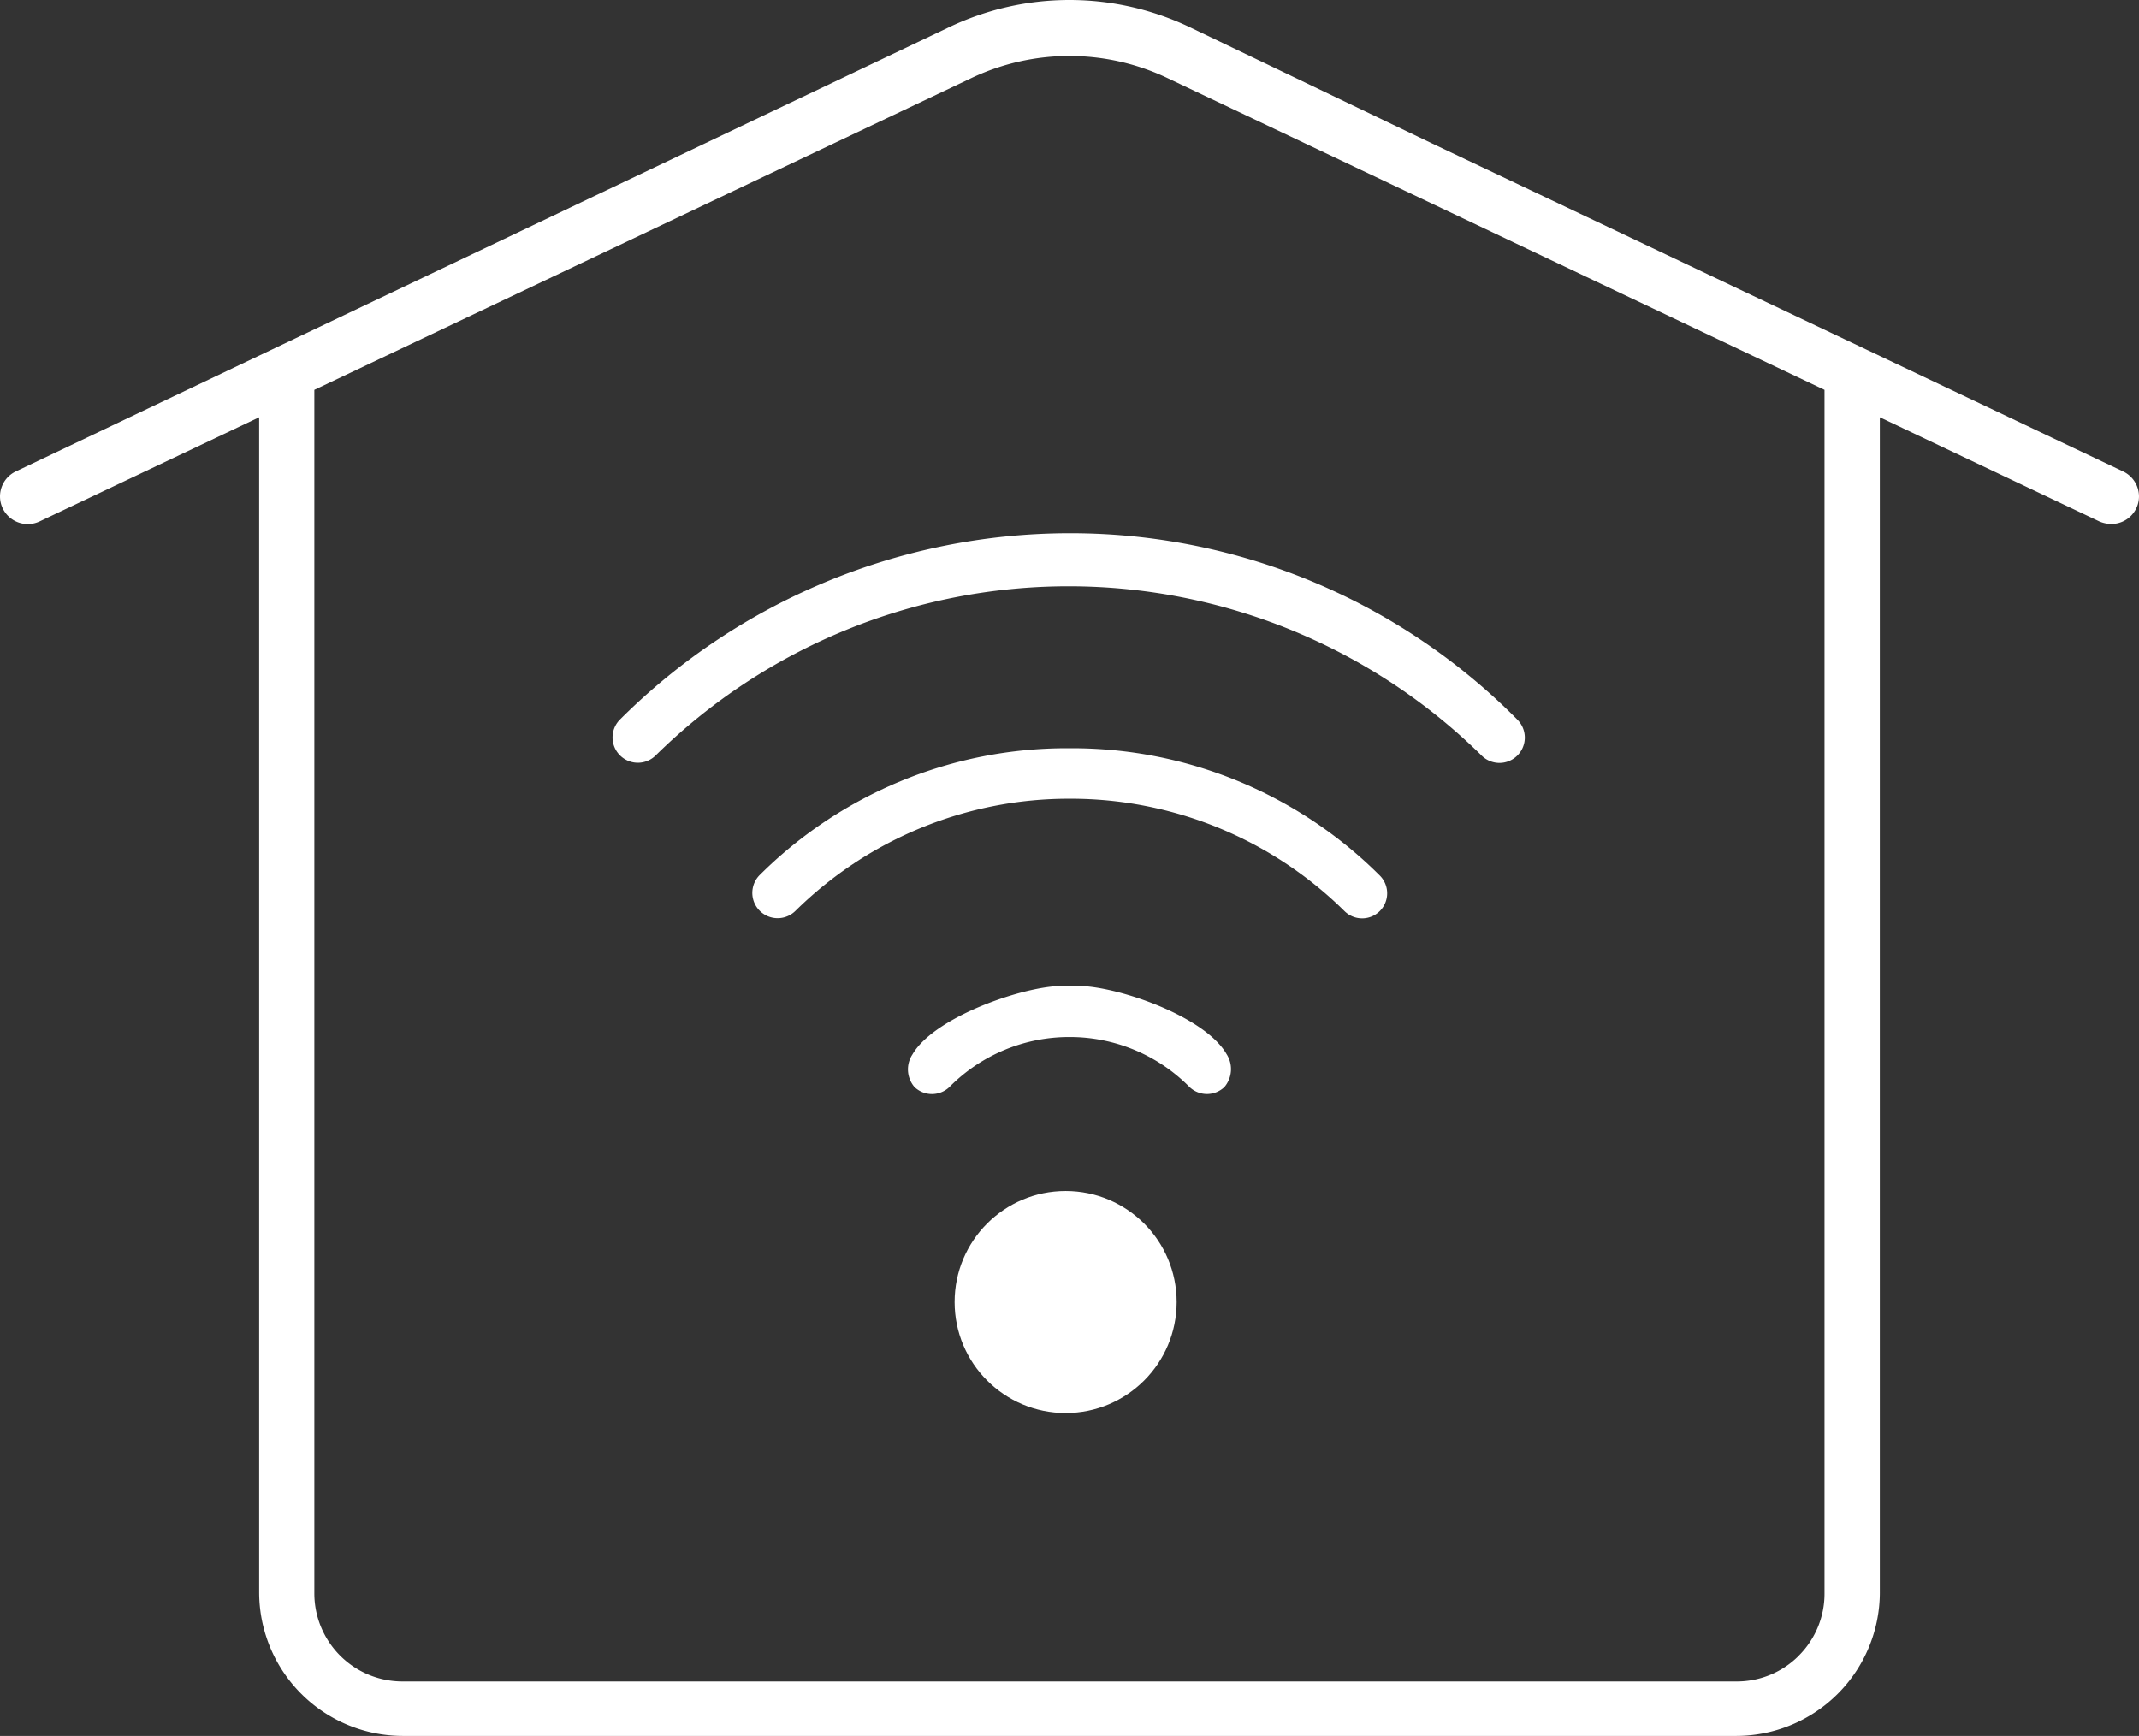
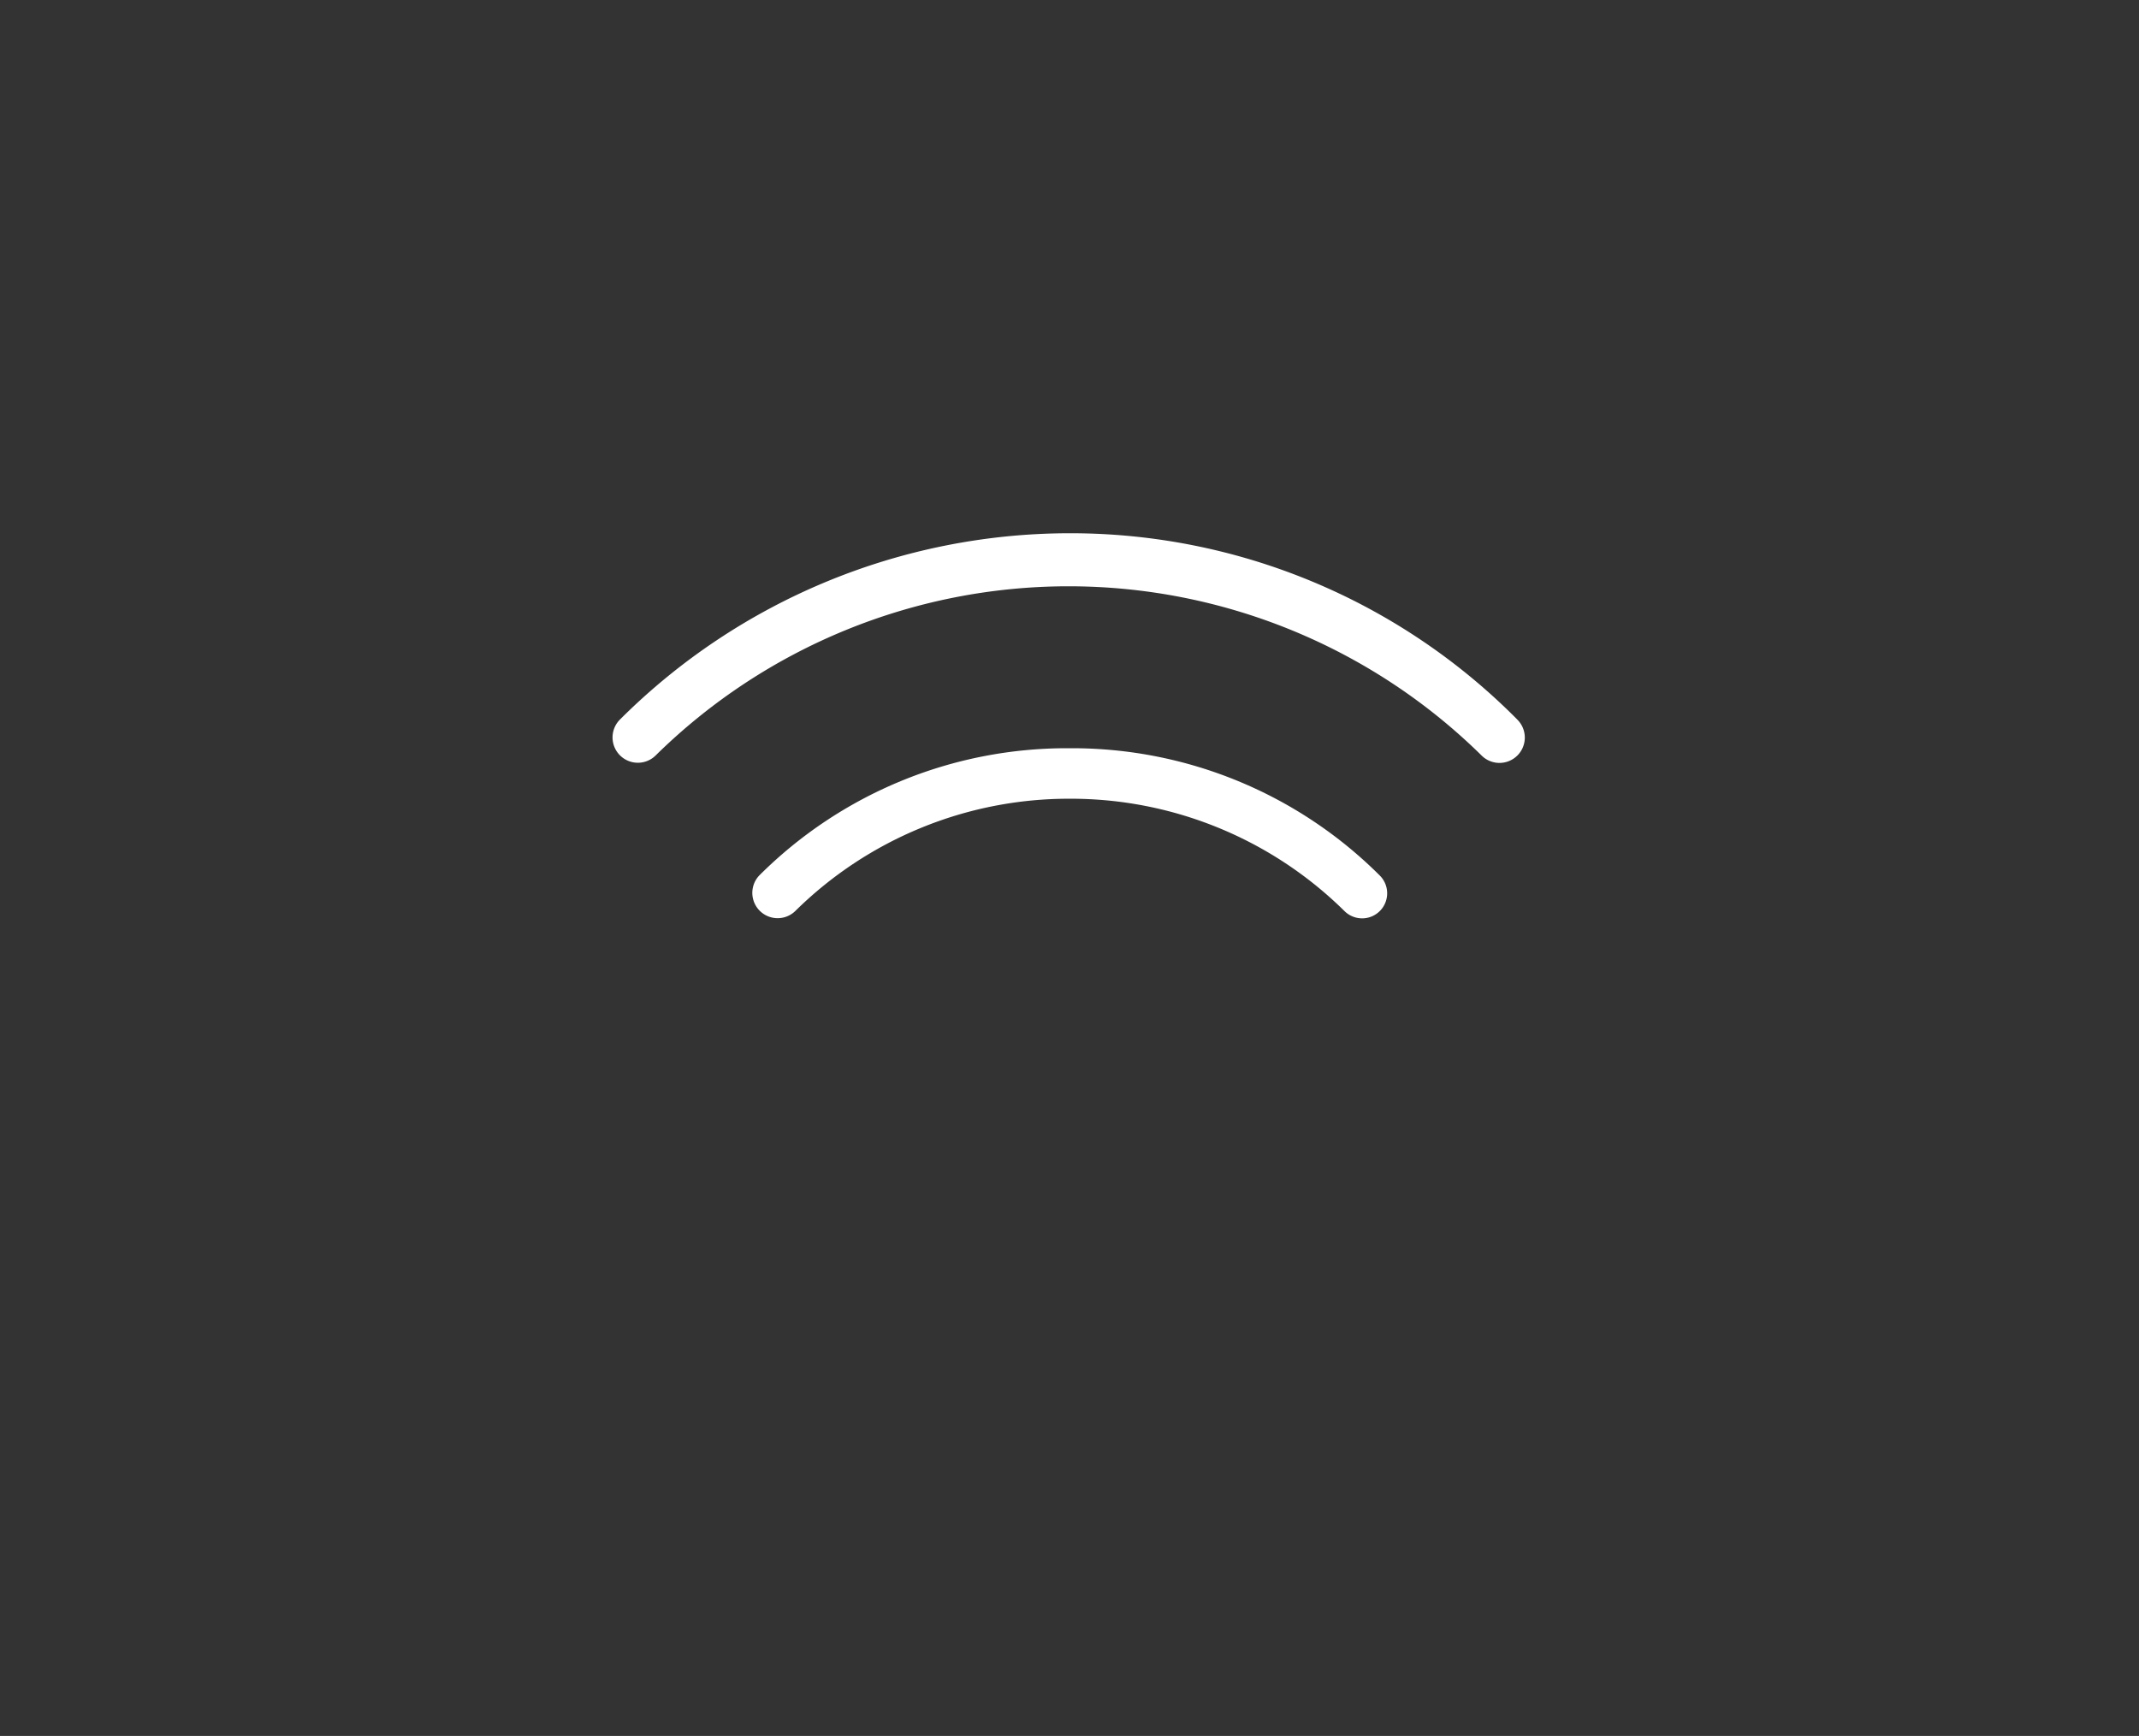
<svg xmlns="http://www.w3.org/2000/svg" id="smart_home" data-name="smart home" width="211.947" height="172.012" viewBox="0 0 211.947 172.012">
  <rect x="0" y="0" width="211.947" height="172.012" fill="#333333" stroke="none" />
-   <path id="Path_188" data-name="Path 188" d="M186.268,157.8V41.347l21.784,10.337a3.094,3.094,0,0,0,1.182.236,2.734,2.734,0,0,0,2.713-2.744,2.751,2.751,0,0,0-1.545-2.449h0L141.914,14.22,118.005,2.747a27.74,27.74,0,0,0-24.071,0L1.534,46.73A2.742,2.742,0,0,0,.28,50.394,2.757,2.757,0,0,0,3.9,51.68l21.78-10.332v116.46a14.243,14.243,0,0,0,14.208,14.2H172.059a14.243,14.243,0,0,0,14.21-14.211m-8.019,6.251a8.661,8.661,0,0,1-6.167,2.564H39.881a8.731,8.731,0,0,1-8.733-8.728V38.631l65.1-30.892a22.645,22.645,0,0,1,19.438,0l65.1,30.892,0,119.249a8.668,8.668,0,0,1-2.547,6.173" transform="translate(-0.001 0)" fill="#fff" />
  <path id="Path_189" data-name="Path 189" d="M141.709,66.32A62.3,62.3,0,0,0,97.347,47.883h-.093A63.125,63.125,0,0,0,52.841,66.319a2.509,2.509,0,1,0,3.547,3.549,58.321,58.321,0,0,1,81.767,0,2.51,2.51,0,1,0,3.554-3.544" transform="translate(8.612 4.955)" fill="#fff" />
  <path id="Path_190" data-name="Path 190" d="M97.38,72.454A38.589,38.589,0,0,1,124.6,83.593a2.482,2.482,0,0,0,3.509-.025,2.486,2.486,0,0,0-.024-3.511A43.125,43.125,0,0,0,97.5,67.45h-.318A43.108,43.108,0,0,0,66.609,80.055a2.508,2.508,0,0,0,3.56,3.532A38.573,38.573,0,0,1,97.38,72.454" transform="translate(8.627 6.69)" fill="#fff" />
-   <path id="Path_191" data-name="Path 191" d="M112.9,95.947c-2.323-4-12.051-7.118-15.429-6.692l-.124.016-.124-.016c-3.3-.4-13.176,2.81-15.444,6.76a2.681,2.681,0,0,0,.215,3.221,2.5,2.5,0,0,0,3.49-.036,16.655,16.655,0,0,1,11.854-4.923h.009a16.641,16.641,0,0,1,11.839,4.9,2.506,2.506,0,0,0,3.512.057,2.747,2.747,0,0,0,.2-3.288" transform="translate(8.624 8.479)" fill="#fff" />
-   <circle id="Ellipse_3" data-name="Ellipse 3" cx="11" cy="11" r="11" transform="translate(94.59 118.014)" fill="#fff" />
</svg>